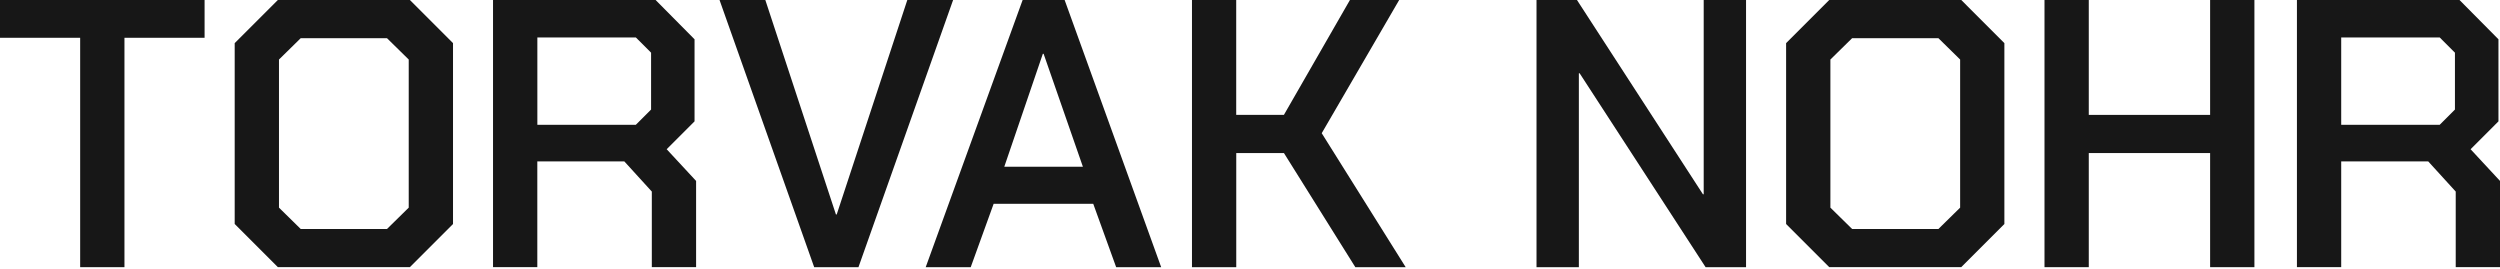
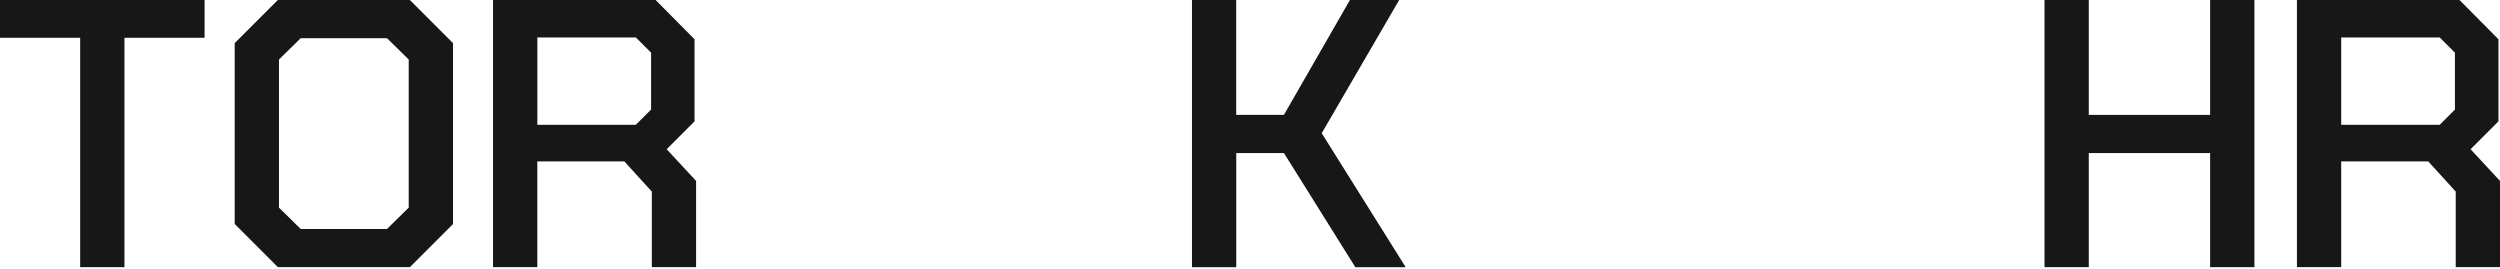
<svg xmlns="http://www.w3.org/2000/svg" width="1376" height="148" viewBox="0 0 1376 148" fill="none">
  <path d="M44.101 20.794H0V0H112.6V20.794H68.499V147.051H44.125V20.794H44.101Z" fill="#171717" />
  <path d="M129.174 123.293V23.734L152.931 -0H225.603L249.337 23.734V123.293L225.603 147.027H152.931L129.197 123.293H129.174ZM212.989 126.043L224.963 114.283V32.767L212.989 21.007H165.521L153.548 32.767V114.283L165.521 126.043H212.989Z" fill="#171717" />
  <path d="M383.133 99.559V147.027H358.759V105.439L343.632 88.842H295.737V147.027H271.363V-0H360.845L382.279 21.624V66.792L366.939 82.132L383.109 99.559H383.133ZM295.761 68.688H349.962L358.356 60.295V28.997L349.962 20.604H295.761V68.712V68.688Z" fill="#171717" />
-   <path d="M396.032 -0H421.236L460.097 118.053H460.524L499.385 -0H524.589L472.498 147.051H448.124L396.032 -0Z" fill="#171717" />
-   <path d="M562.857 -0H585.974L639.109 147.051H614.332L601.718 112.173H546.9L534.286 147.051H509.509L562.857 -0ZM596.028 91.782L574.404 29.614H573.977L552.756 91.782H596.028Z" fill="#171717" />
  <path d="M656.037 -0H680.411V63.235H706.659L743.006 -0H770.107L727.476 73.312L773.687 147.051H745.97L706.682 84.242H680.435V147.051H656.061V-0H656.037Z" fill="#171717" />
-   <path d="M845.698 -0H867.962L937.29 106.909H937.717V-0H961.024V147.051H938.76L869.432 40.331H869.005V147.051H845.698V-0Z" fill="#171717" />
-   <path d="M983.073 123.293V23.734L1006.81 -0H1079.48L1103.21 23.734V123.293L1079.48 147.027H1006.81L983.073 123.293ZM1066.89 126.043L1078.86 114.283V32.767L1066.89 21.007H1019.42L1007.45 32.767V114.283L1019.42 126.043H1066.89Z" fill="#171717" />
  <path d="M1125.29 -0H1149.66V63.235H1216.45V-0H1240.83V147.051H1216.45V84.242H1149.66V147.051H1125.29V-0Z" fill="#171717" />
  <path d="M1376 99.559V147.027H1351.63V105.439L1336.5 88.842H1288.6V147.027H1264.23V-0H1353.71L1375.15 21.624V66.792L1359.81 82.132L1375.98 99.559H1376ZM1288.6 68.688H1342.81L1351.2 60.295V28.997L1342.81 20.604H1288.6V68.712V68.688Z" fill="#171717" />
</svg>